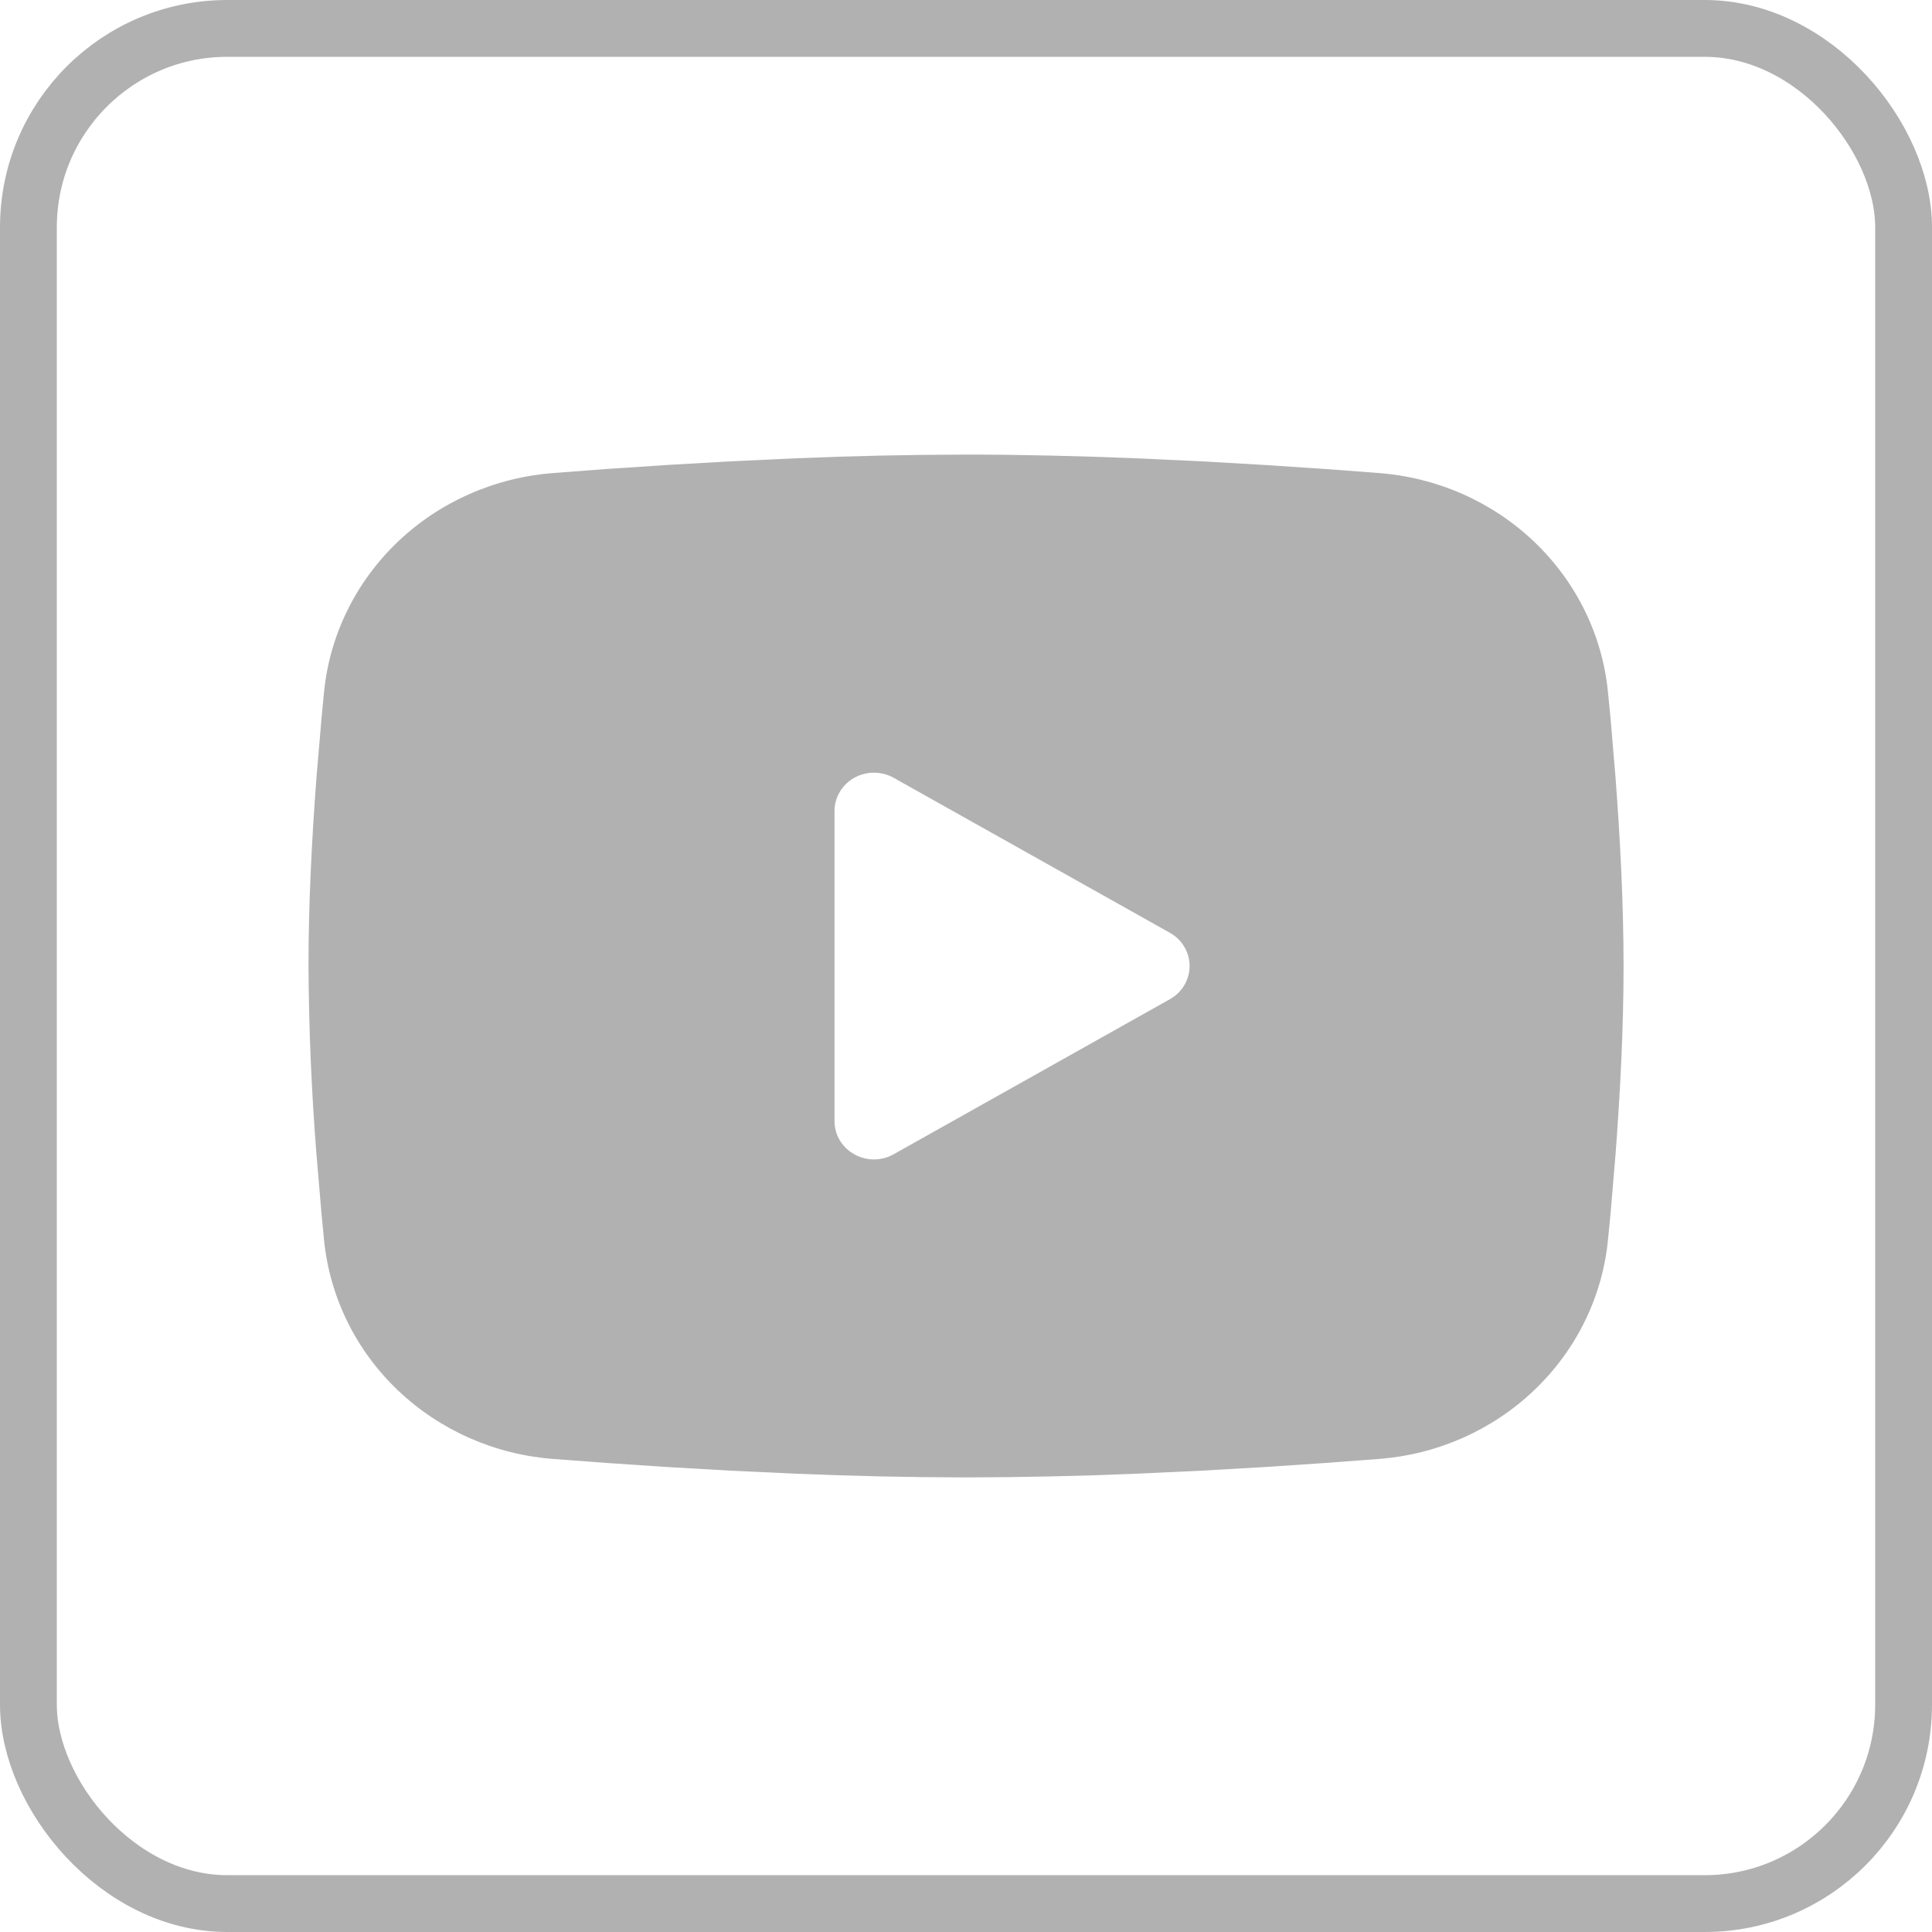
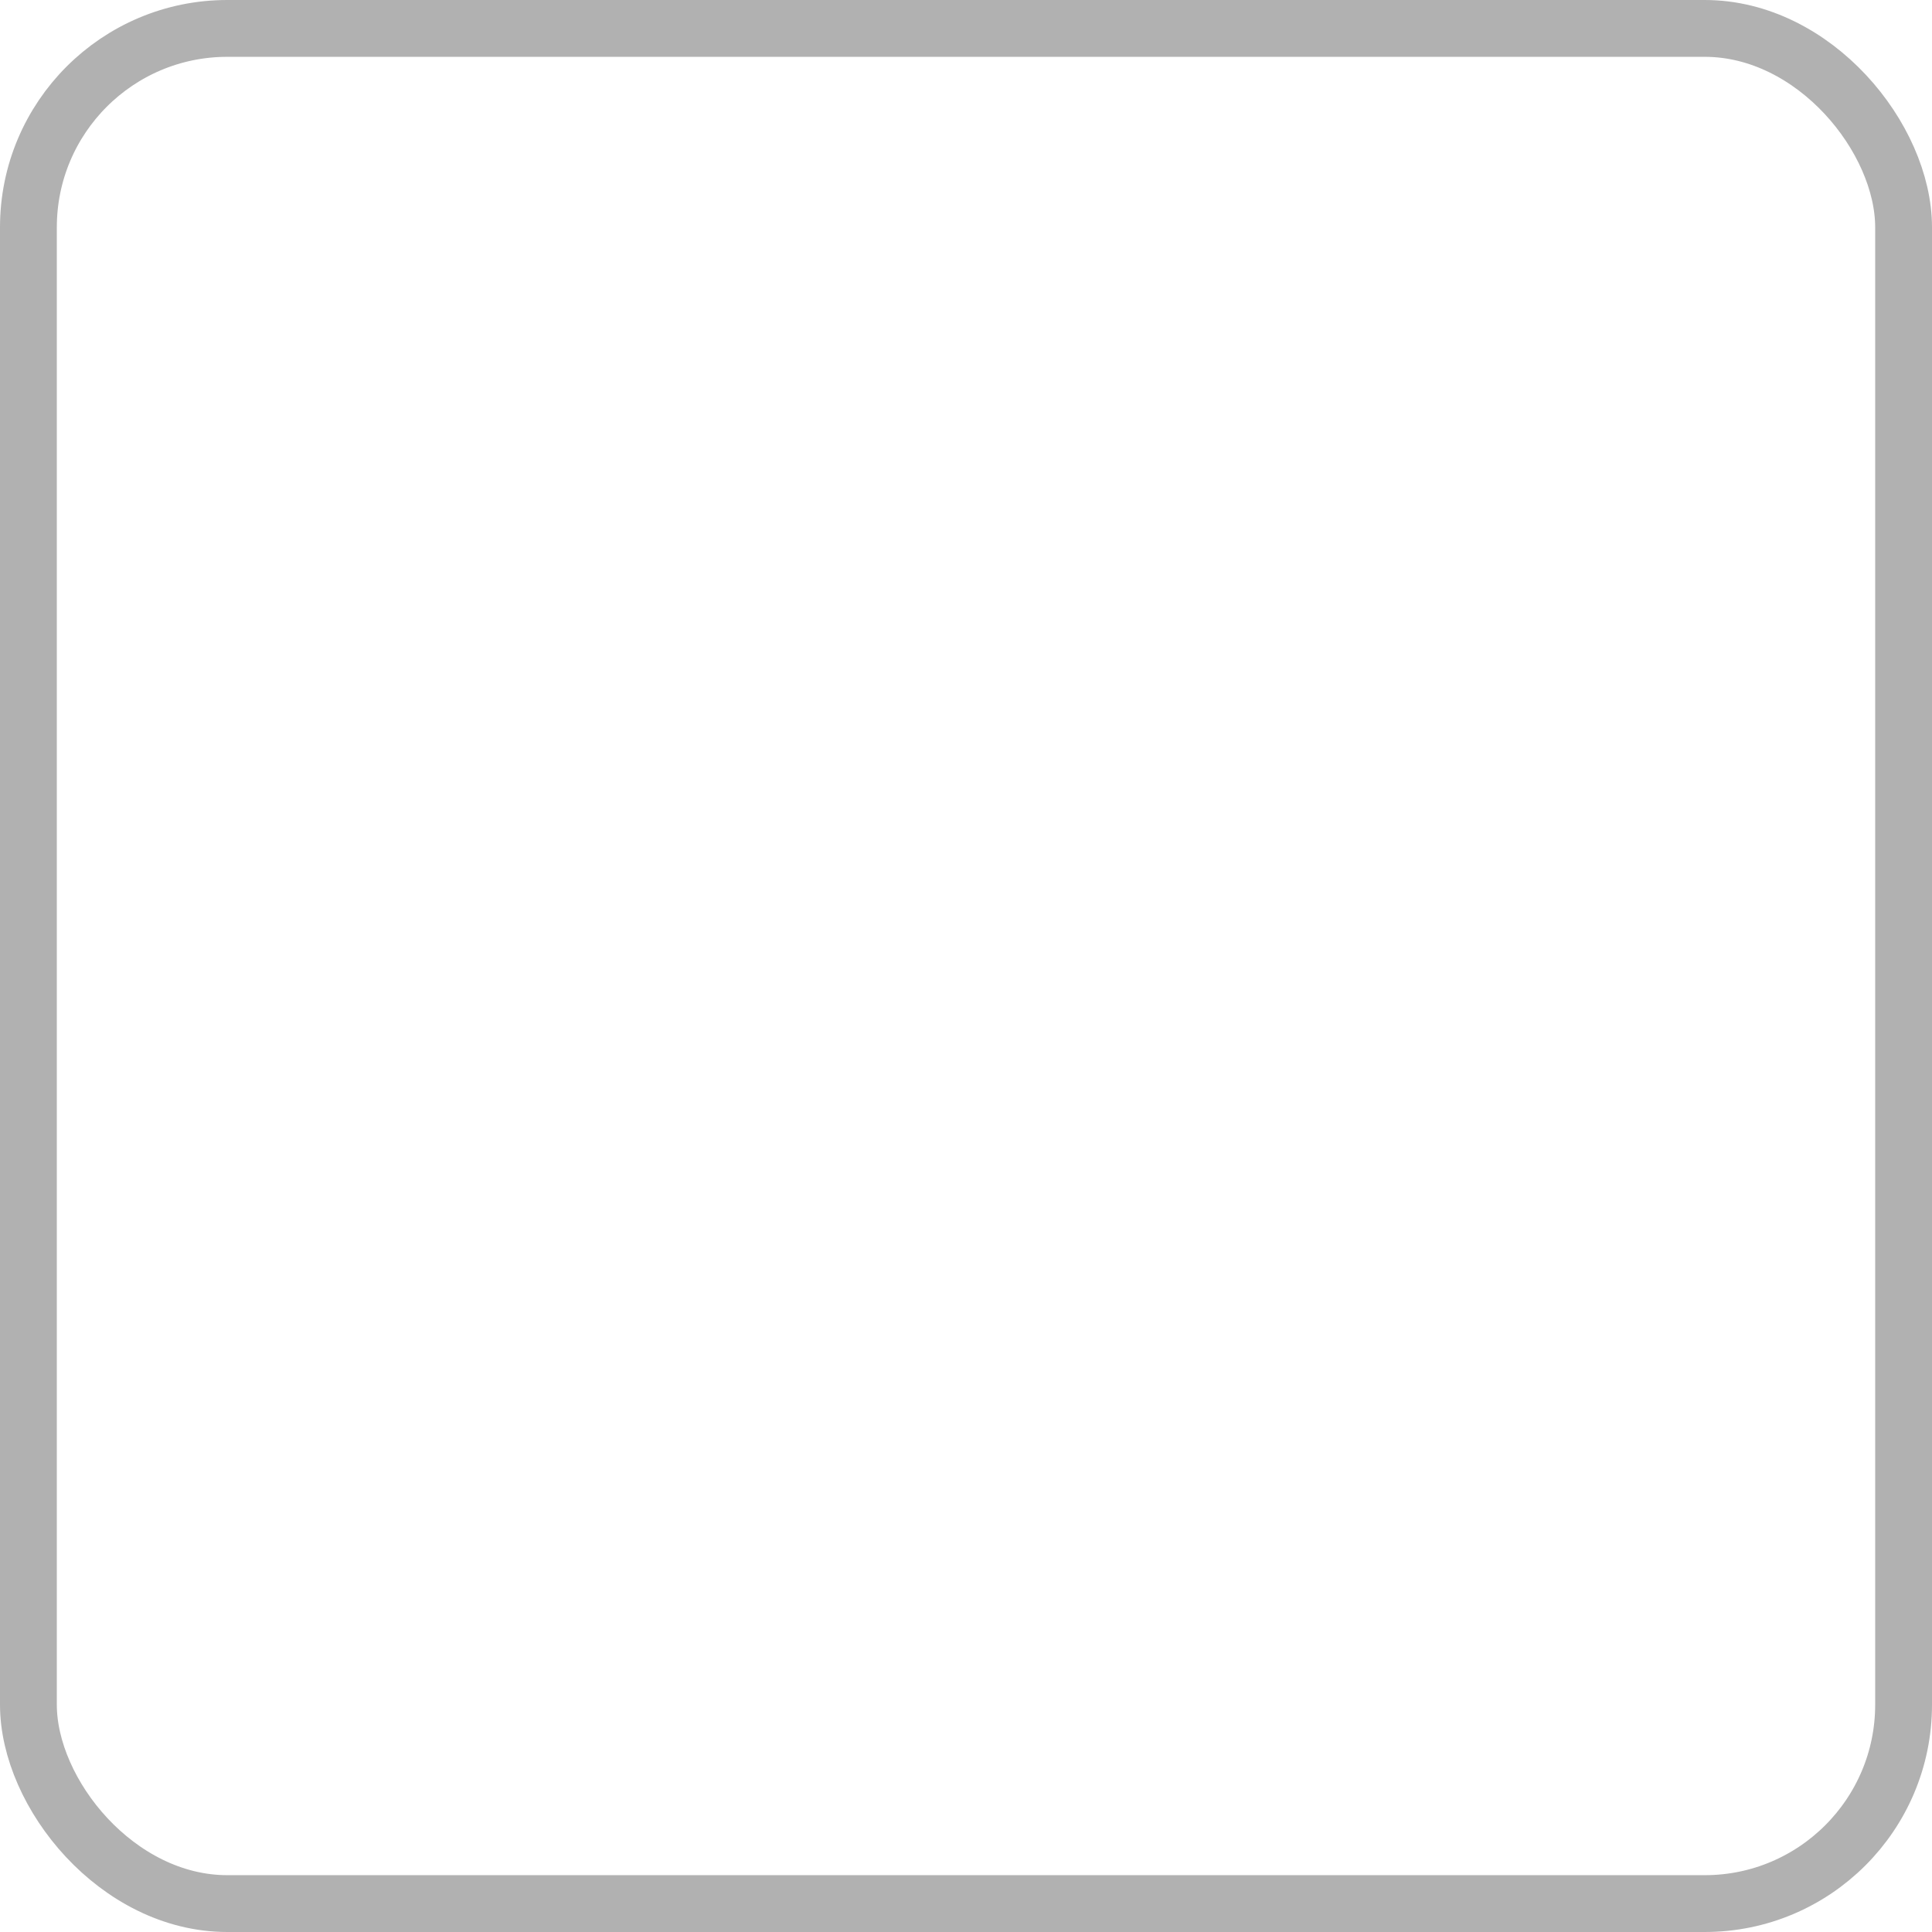
<svg xmlns="http://www.w3.org/2000/svg" width="34" height="34" viewBox="0 0 34 34" fill="none">
  <rect x="0.5" y="0.5" width="33" height="33" rx="3.5" stroke="#B1B1B1" />
-   <path fill-rule="evenodd" clip-rule="evenodd" d="M17 8C17.989 8 19.004 8.025 19.988 8.065L21.15 8.119L22.262 8.183L23.303 8.252L24.254 8.324C25.287 8.4 26.258 8.828 26.998 9.533C27.737 10.237 28.198 11.173 28.297 12.175L28.344 12.653L28.43 13.677C28.511 14.738 28.572 15.894 28.572 17C28.572 18.106 28.511 19.262 28.43 20.323L28.344 21.347L28.297 21.825C28.198 22.827 27.737 23.763 26.997 24.467C26.258 25.172 25.286 25.6 24.253 25.676L23.304 25.747L22.263 25.817L21.15 25.881L19.988 25.935C18.992 25.977 17.996 25.998 17 26C16.004 25.998 15.008 25.977 14.012 25.935L12.851 25.881L11.739 25.817L10.697 25.747L9.746 25.676C8.714 25.6 7.742 25.172 7.002 24.467C6.263 23.763 5.803 22.827 5.703 21.825L5.657 21.347L5.57 20.323C5.482 19.218 5.435 18.109 5.429 17C5.429 15.894 5.489 14.738 5.57 13.677L5.657 12.653L5.703 12.175C5.803 11.173 6.263 10.238 7.002 9.533C7.741 8.829 8.713 8.401 9.745 8.324L10.695 8.252L11.736 8.183L12.85 8.119L14.011 8.065C15.007 8.023 16.003 8.002 17 8ZM14.686 14.272V19.728C14.686 20.248 15.264 20.572 15.727 20.313L20.587 17.585C20.693 17.526 20.781 17.441 20.842 17.338C20.903 17.235 20.935 17.119 20.935 17C20.935 16.881 20.903 16.765 20.842 16.662C20.781 16.559 20.693 16.474 20.587 16.415L15.727 13.688C15.622 13.629 15.502 13.598 15.38 13.598C15.258 13.598 15.138 13.629 15.033 13.688C14.927 13.747 14.84 13.833 14.779 13.935C14.718 14.038 14.686 14.153 14.686 14.272Z" fill="#B1B1B1" />
</svg>